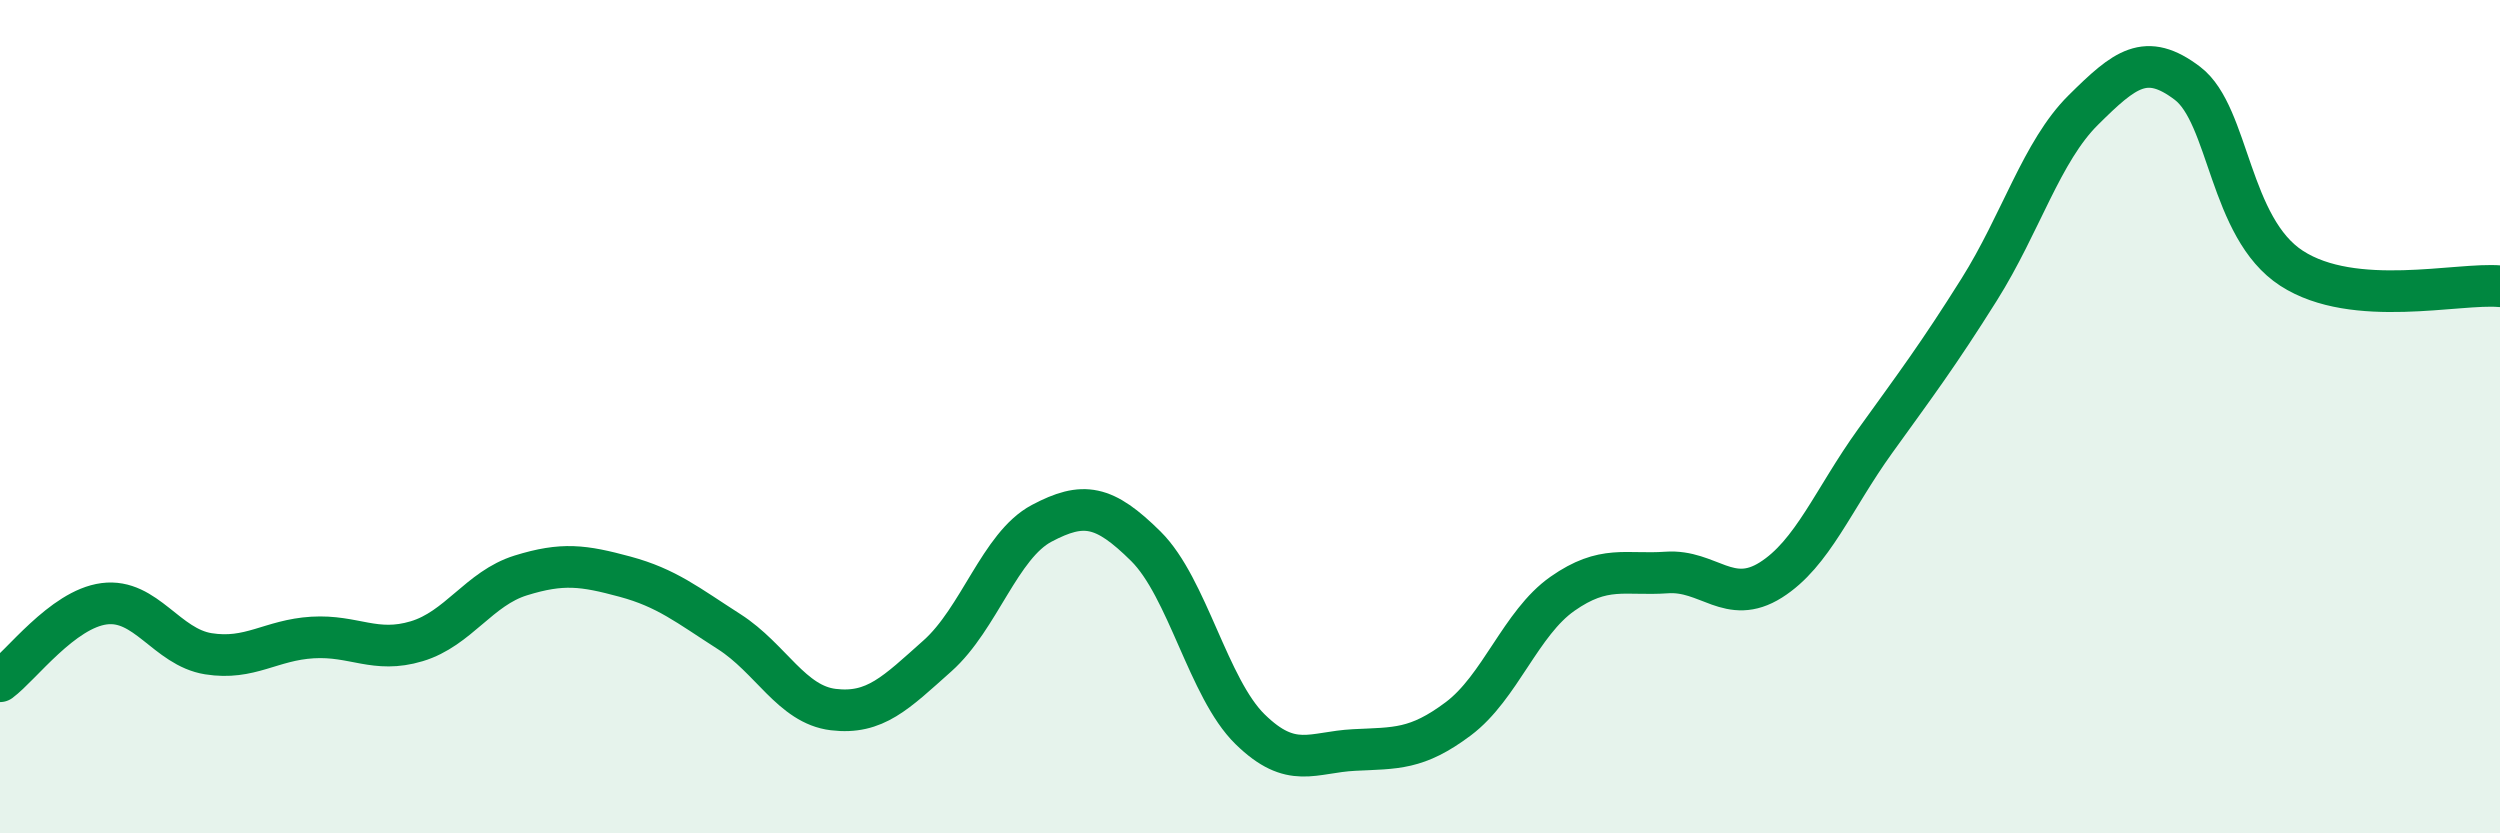
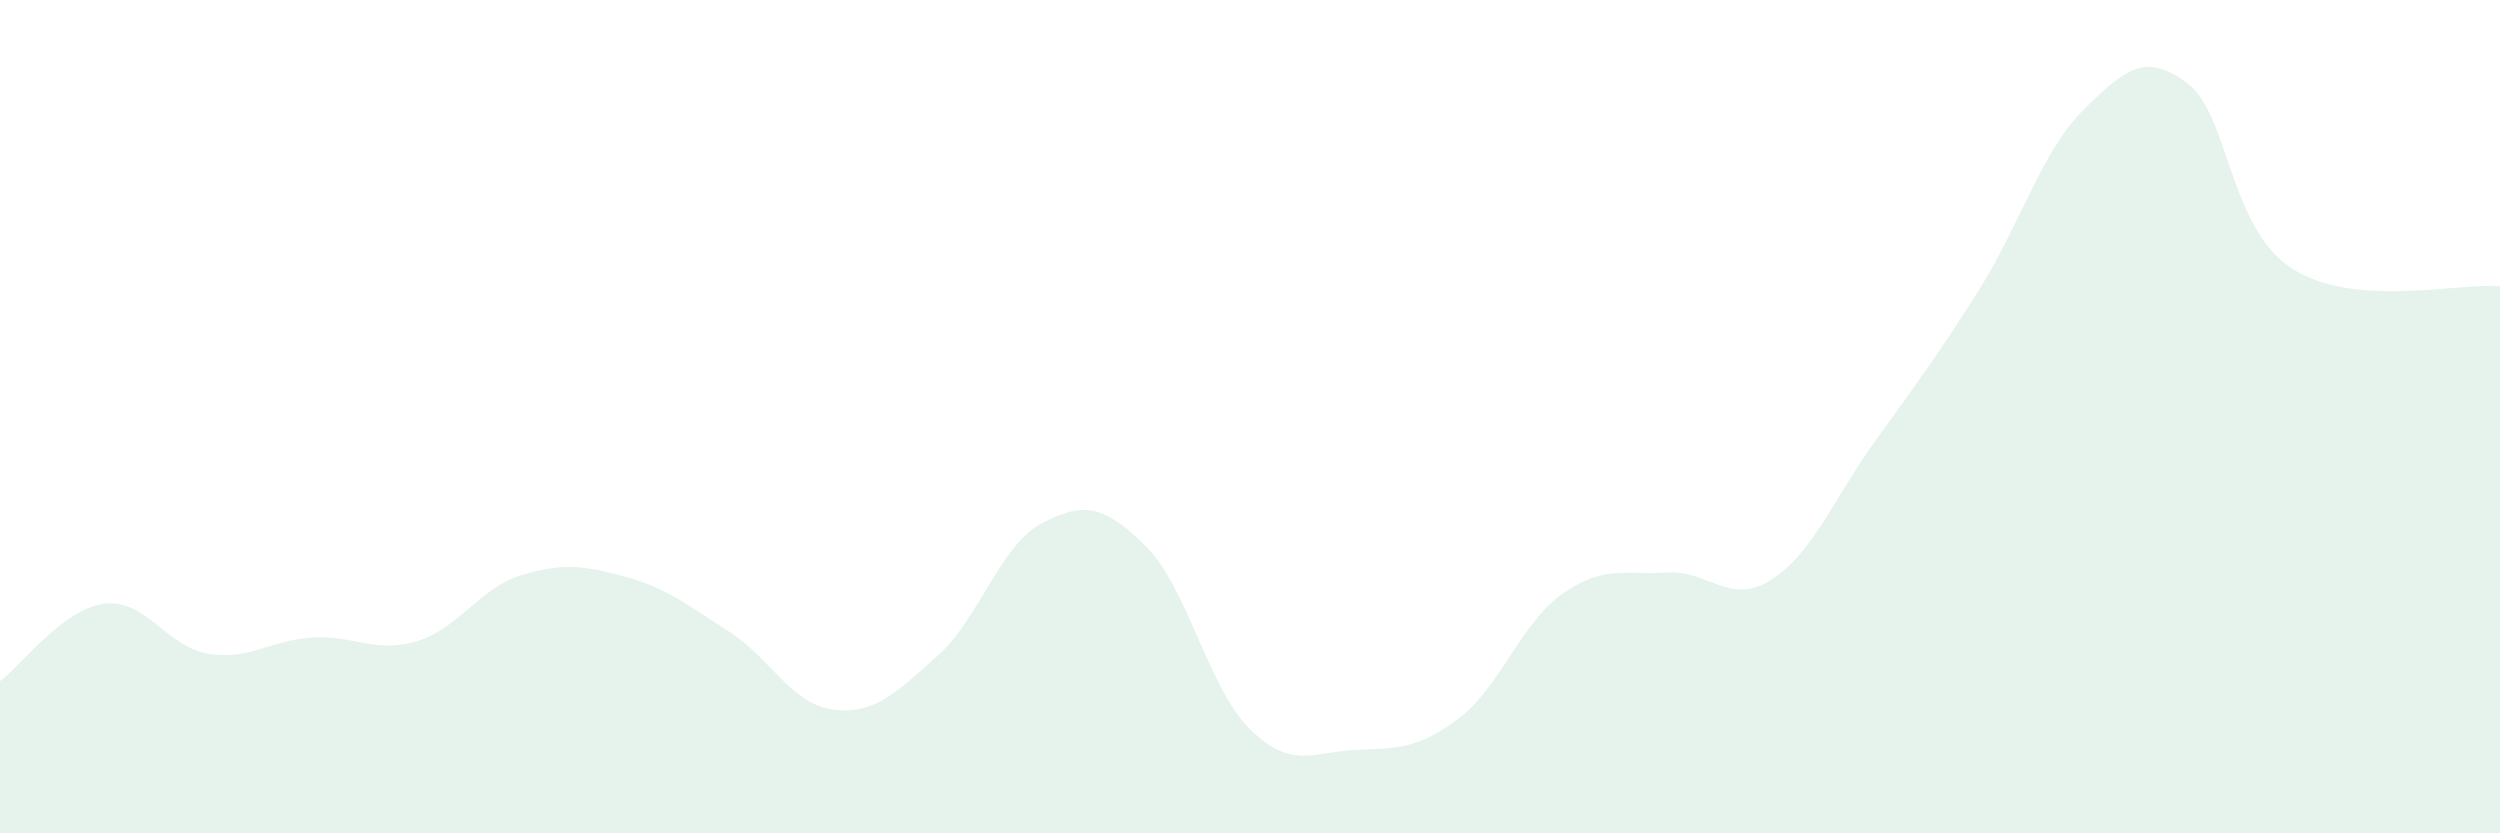
<svg xmlns="http://www.w3.org/2000/svg" width="60" height="20" viewBox="0 0 60 20">
  <path d="M 0,16.35 C 0.5,15.98 1.5,14.62 2.5,14.49 C 3.5,14.36 4,15.53 5,15.69 C 6,15.85 6.5,15.36 7.5,15.3 C 8.5,15.24 9,15.69 10,15.39 C 11,15.09 11.5,14.12 12.5,13.81 C 13.5,13.5 14,13.57 15,13.84 C 16,14.11 16.5,14.52 17.5,15.16 C 18.5,15.8 19,16.91 20,17.03 C 21,17.15 21.5,16.63 22.5,15.74 C 23.5,14.85 24,13.09 25,12.56 C 26,12.03 26.5,12.12 27.5,13.11 C 28.5,14.1 29,16.52 30,17.5 C 31,18.48 31.5,18.05 32.5,18 C 33.5,17.95 34,18 35,17.25 C 36,16.5 36.5,14.95 37.5,14.25 C 38.5,13.55 39,13.81 40,13.74 C 41,13.67 41.5,14.55 42.5,13.92 C 43.5,13.29 44,11.98 45,10.59 C 46,9.2 46.5,8.54 47.5,6.95 C 48.5,5.36 49,3.63 50,2.64 C 51,1.65 51.5,1.24 52.5,2 C 53.5,2.76 53.5,5.47 55,6.44 C 56.5,7.41 59,6.78 60,6.87L60 20L0 20Z" fill="#008740" opacity="0.1" stroke-linecap="round" stroke-linejoin="round" />
-   <path d="M 0,16.35 C 0.5,15.98 1.5,14.62 2.5,14.49 C 3.5,14.36 4,15.53 5,15.69 C 6,15.85 6.5,15.36 7.5,15.3 C 8.5,15.24 9,15.69 10,15.39 C 11,15.09 11.5,14.12 12.5,13.81 C 13.5,13.5 14,13.57 15,13.84 C 16,14.11 16.5,14.52 17.5,15.16 C 18.5,15.8 19,16.91 20,17.03 C 21,17.15 21.5,16.63 22.5,15.74 C 23.5,14.85 24,13.09 25,12.56 C 26,12.03 26.5,12.12 27.5,13.11 C 28.5,14.1 29,16.52 30,17.5 C 31,18.48 31.5,18.05 32.5,18 C 33.5,17.95 34,18 35,17.25 C 36,16.5 36.5,14.95 37.5,14.25 C 38.5,13.55 39,13.81 40,13.74 C 41,13.67 41.5,14.55 42.5,13.92 C 43.5,13.29 44,11.98 45,10.59 C 46,9.2 46.5,8.54 47.5,6.95 C 48.5,5.36 49,3.63 50,2.64 C 51,1.65 51.5,1.24 52.5,2 C 53.5,2.76 53.5,5.47 55,6.44 C 56.5,7.41 59,6.78 60,6.87" stroke="#008740" stroke-width="1" fill="none" stroke-linecap="round" stroke-linejoin="round" />
</svg>